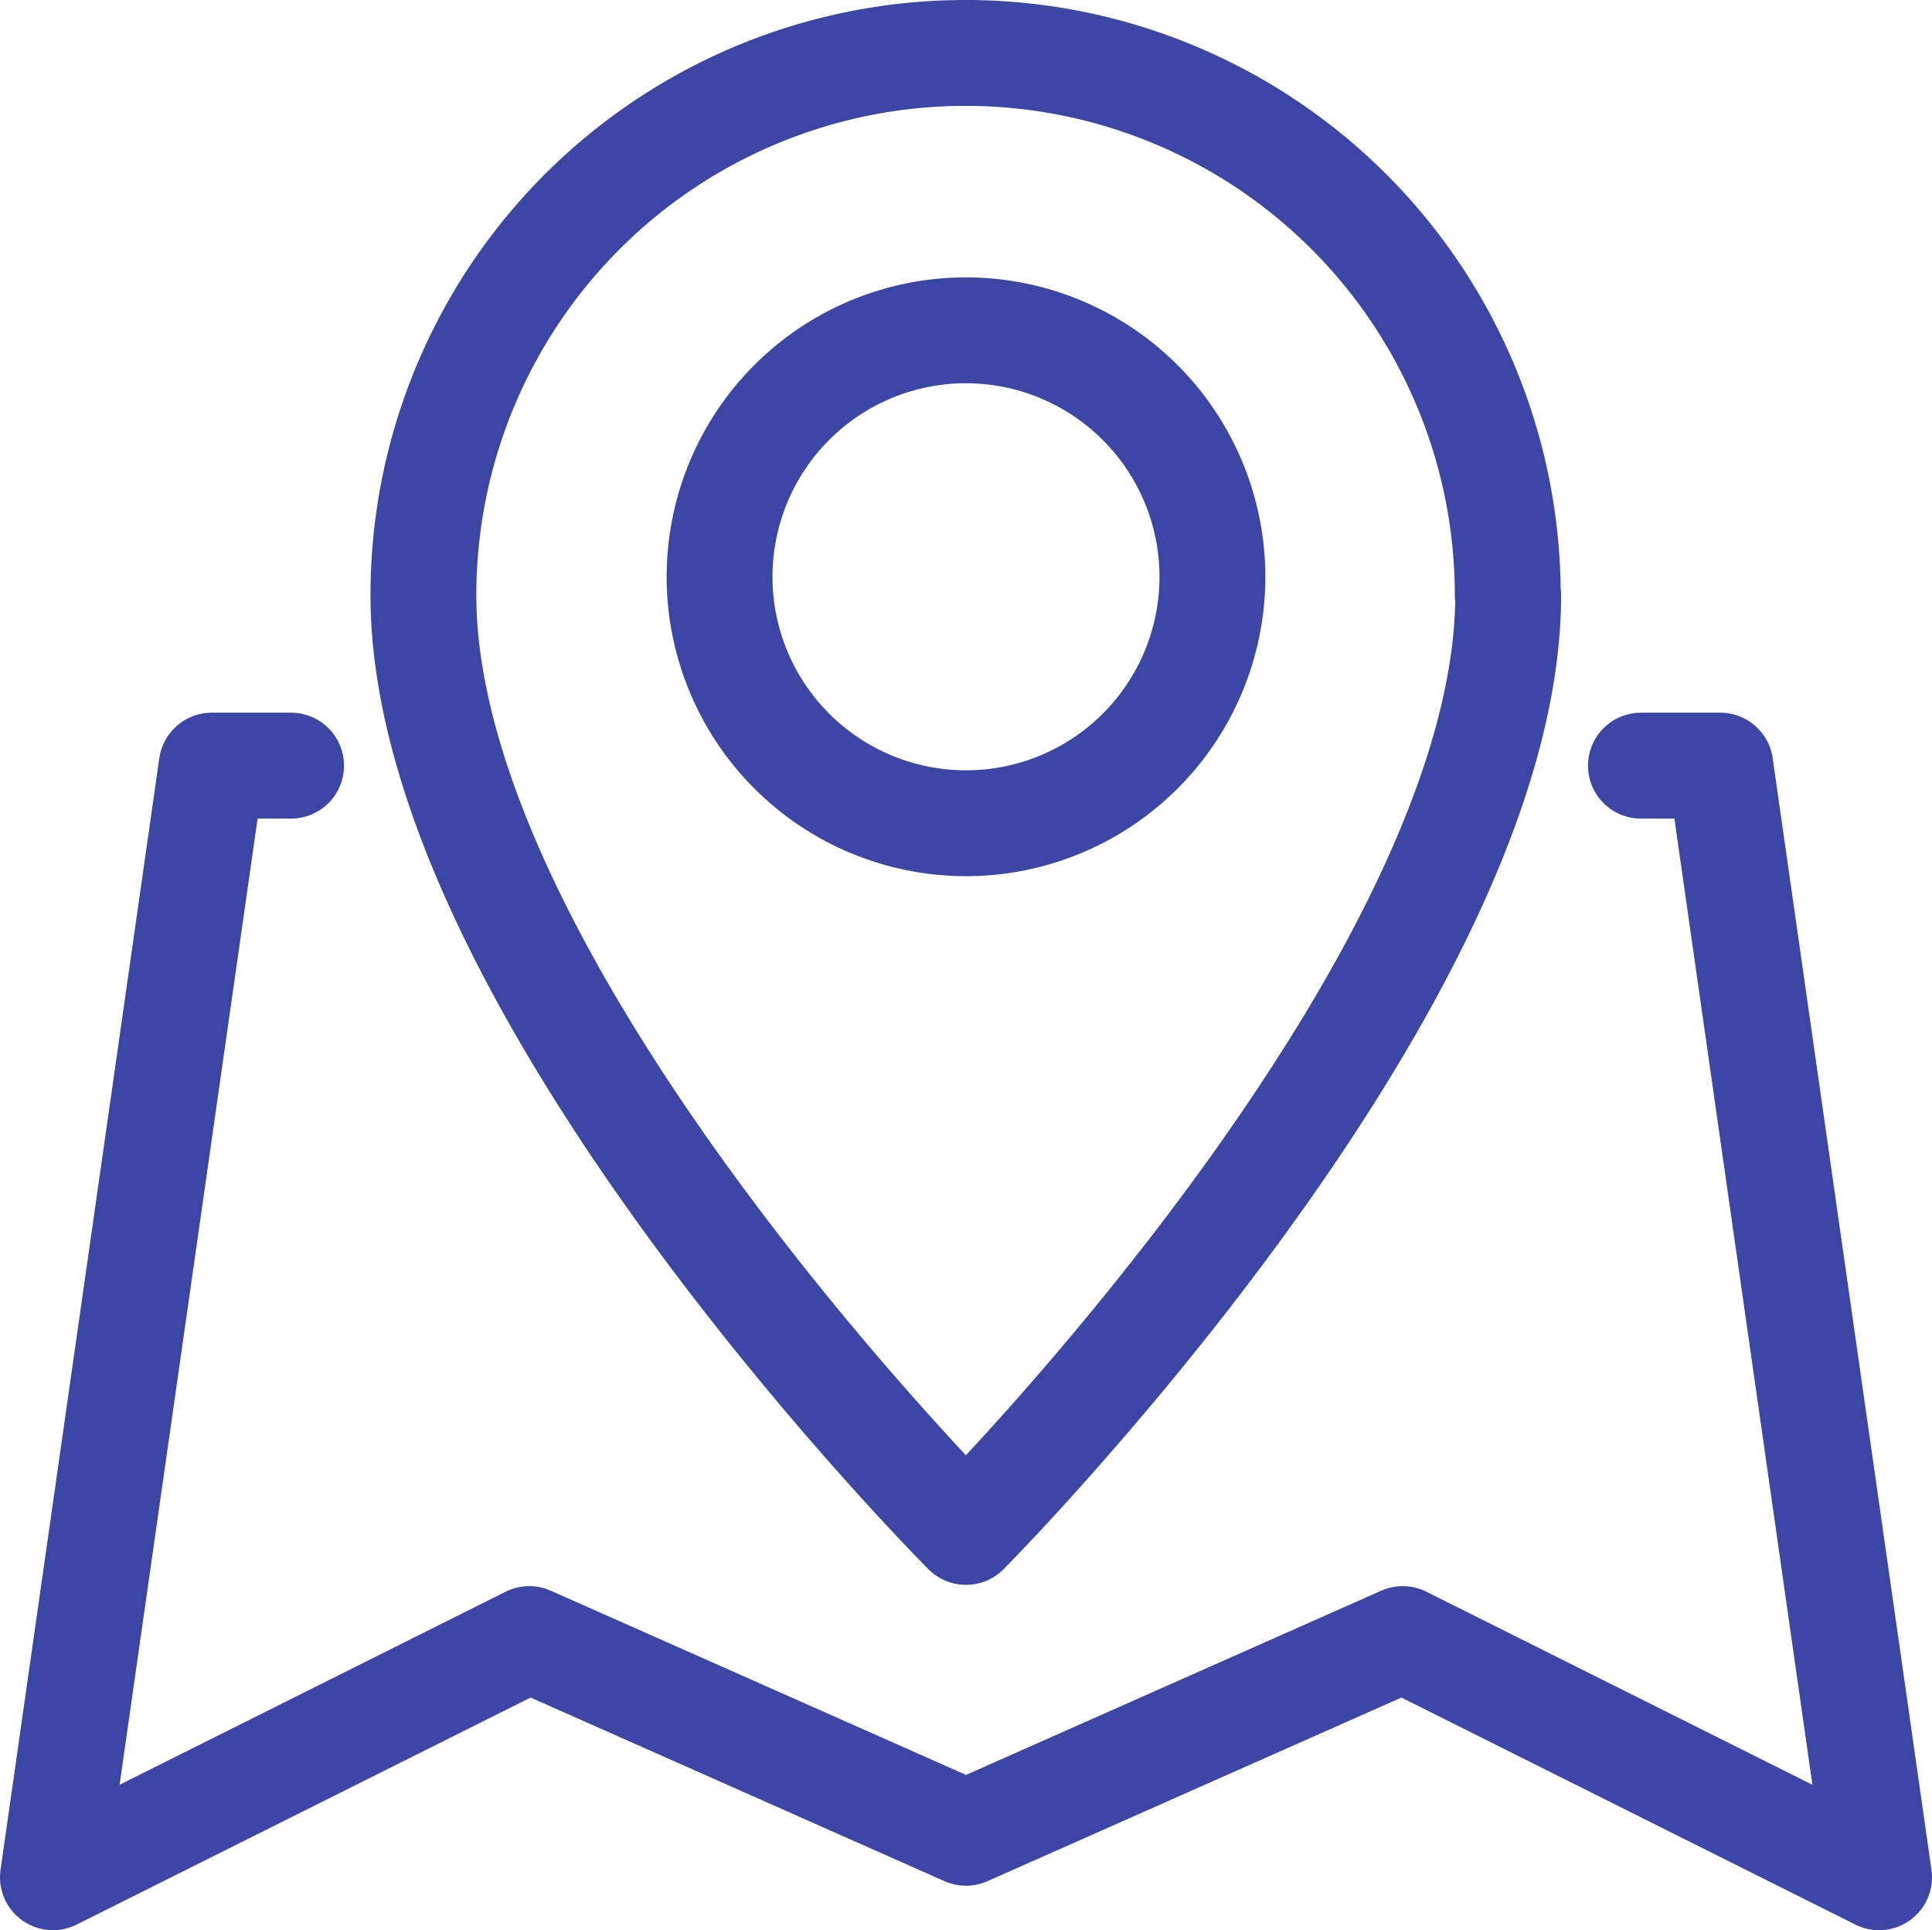
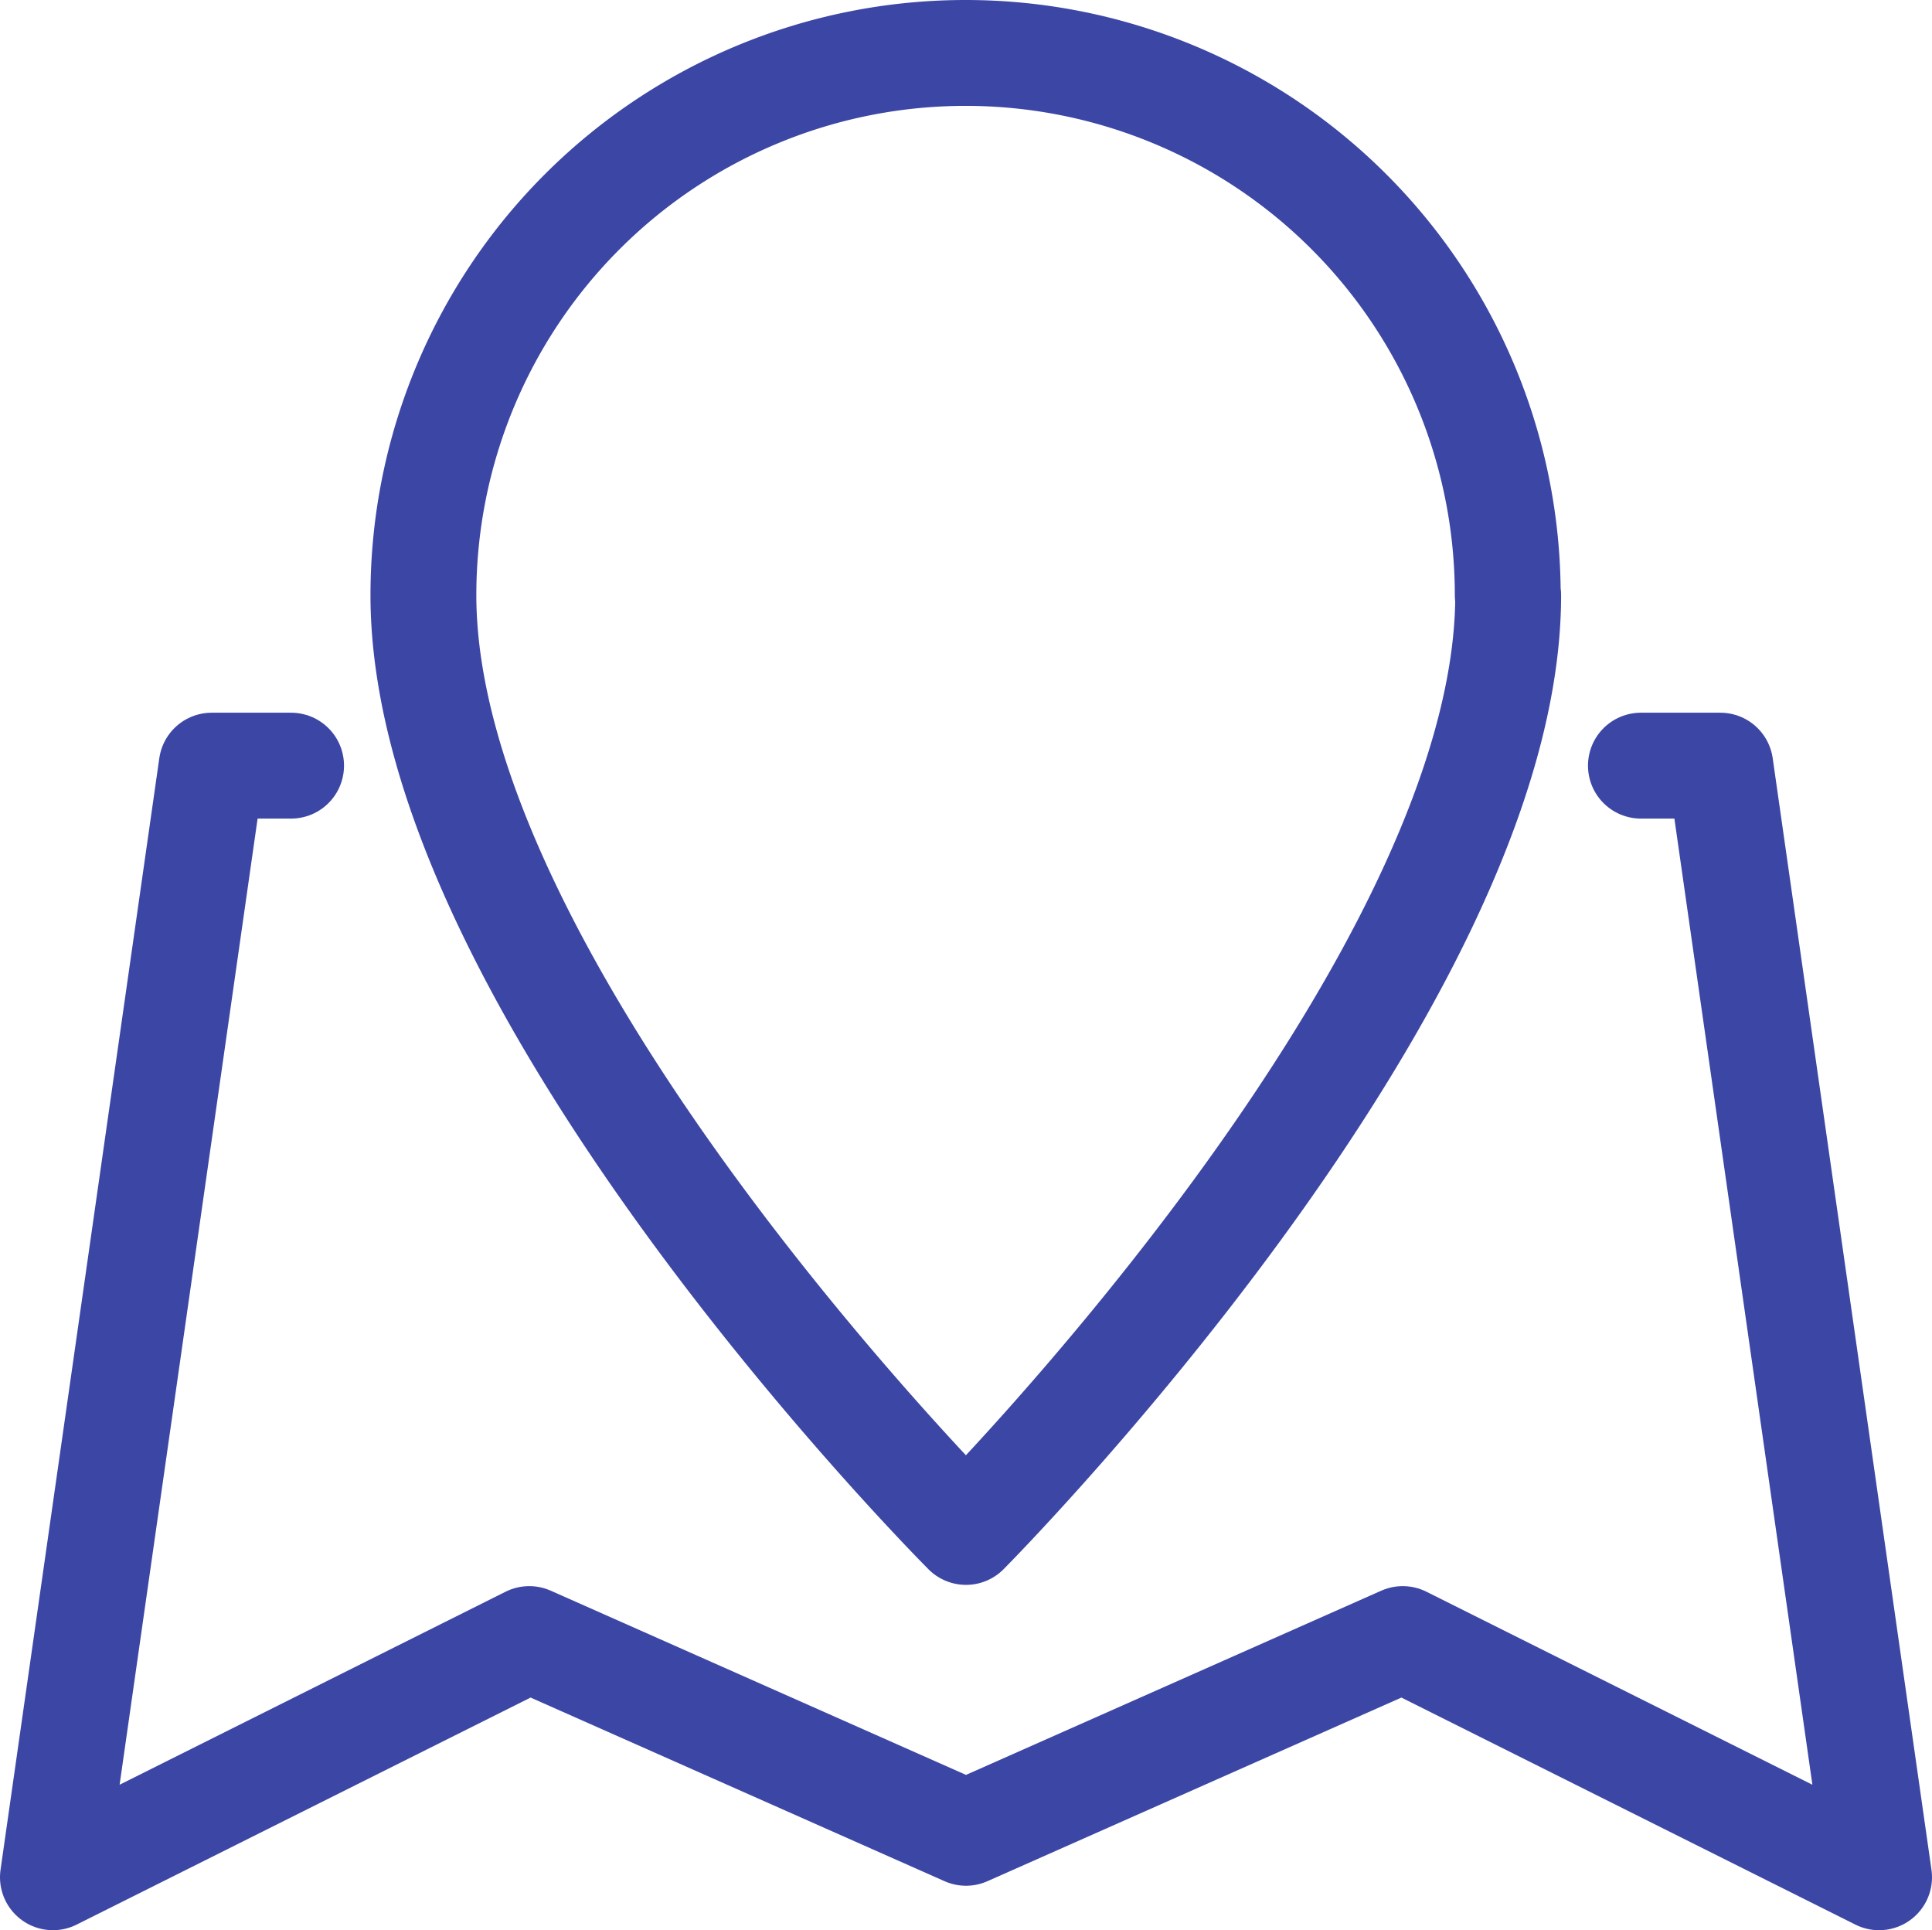
<svg xmlns="http://www.w3.org/2000/svg" viewBox="0 0 91.26 91.16">
  <defs>
    <style>.cls-1{fill:none;stroke:#3c46a5;stroke-linecap:round;stroke-linejoin:round;stroke-width:5px;}</style>
  </defs>
  <title>Estudio-icon</title>
  <g id="Layer_2" data-name="Layer 2">
    <g id="Capa_1" data-name="Capa 1">
      <g id="map">
        <polyline class="cls-1" points="13.75 36.16 10 36.16 2.5 88.66 25 77.41 45.63 86.56 66.26 77.41 88.76 88.66 81.26 36.16 77.51 36.16" />
        <g id="pin">
          <path class="cls-1" d="M71.24,28.11c0,18.48-25.61,44.24-25.61,44.24S20,46.7,20,28.11a25.61,25.61,0,1,1,51.22,0Z" />
-           <path class="cls-1" d="M57.27,27.24A11.64,11.64,0,1,1,45.63,15.6,11.65,11.65,0,0,1,57.27,27.24Z" />
        </g>
      </g>
    </g>
  </g>
</svg>